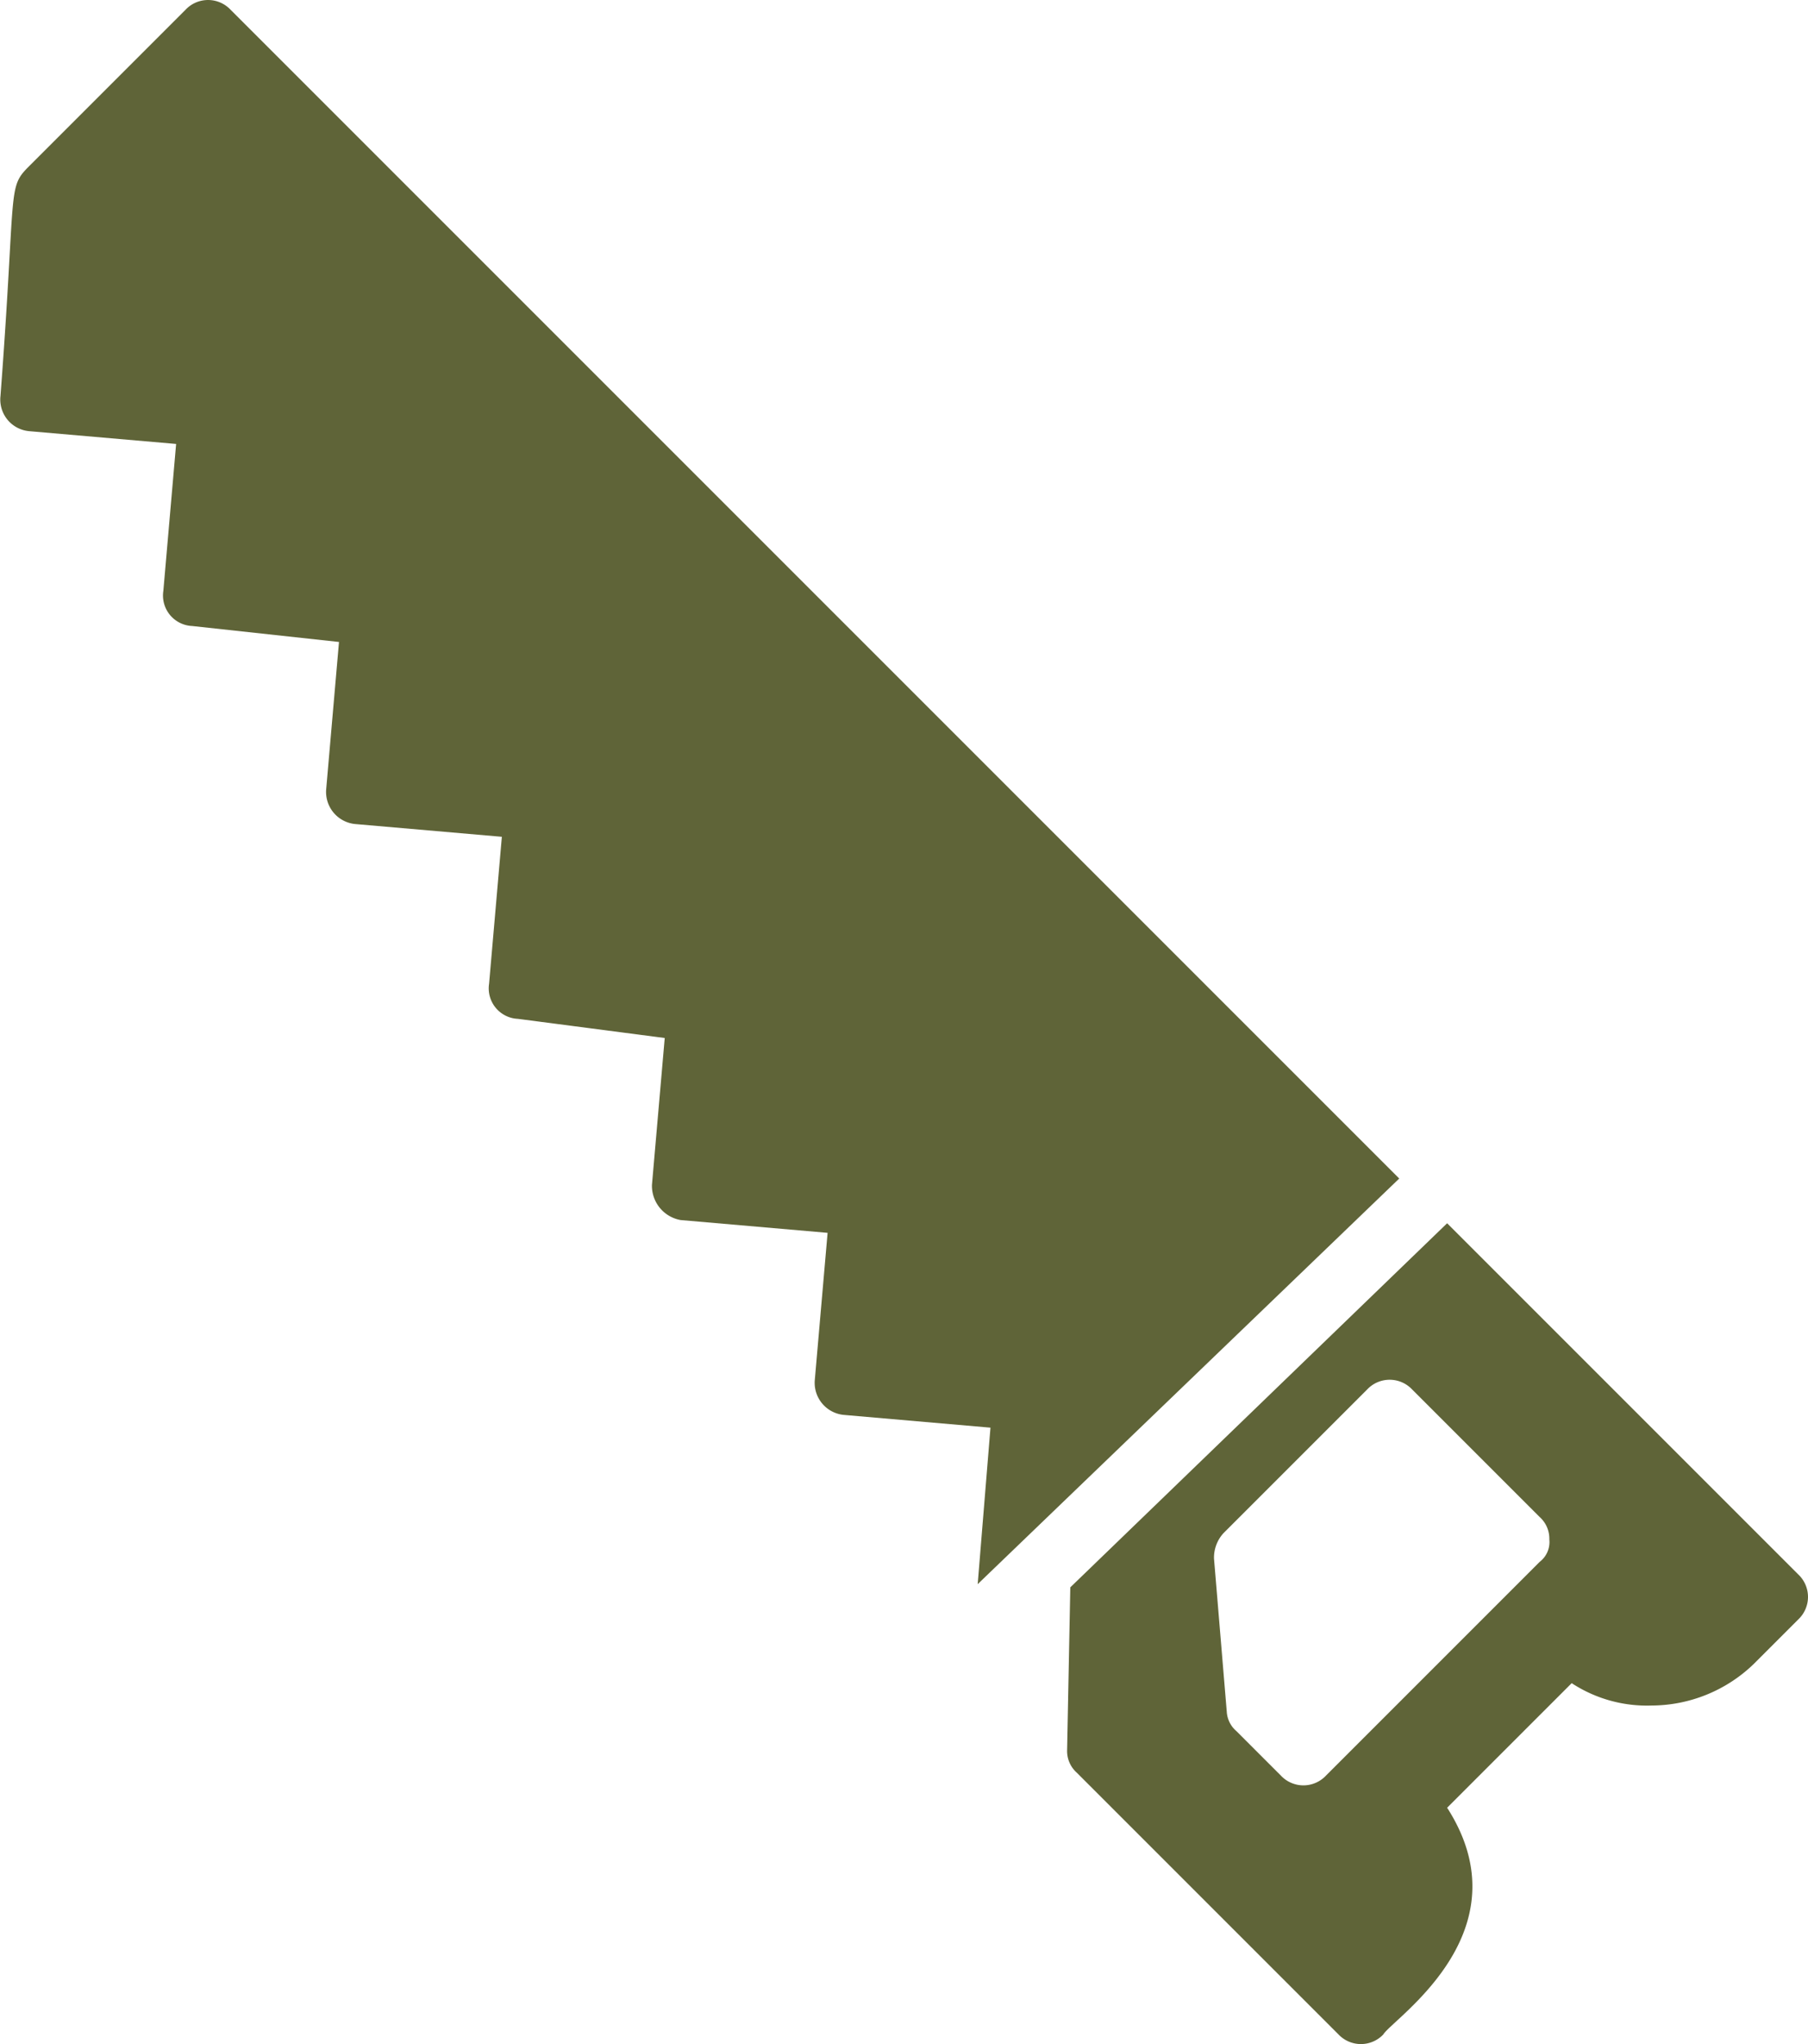
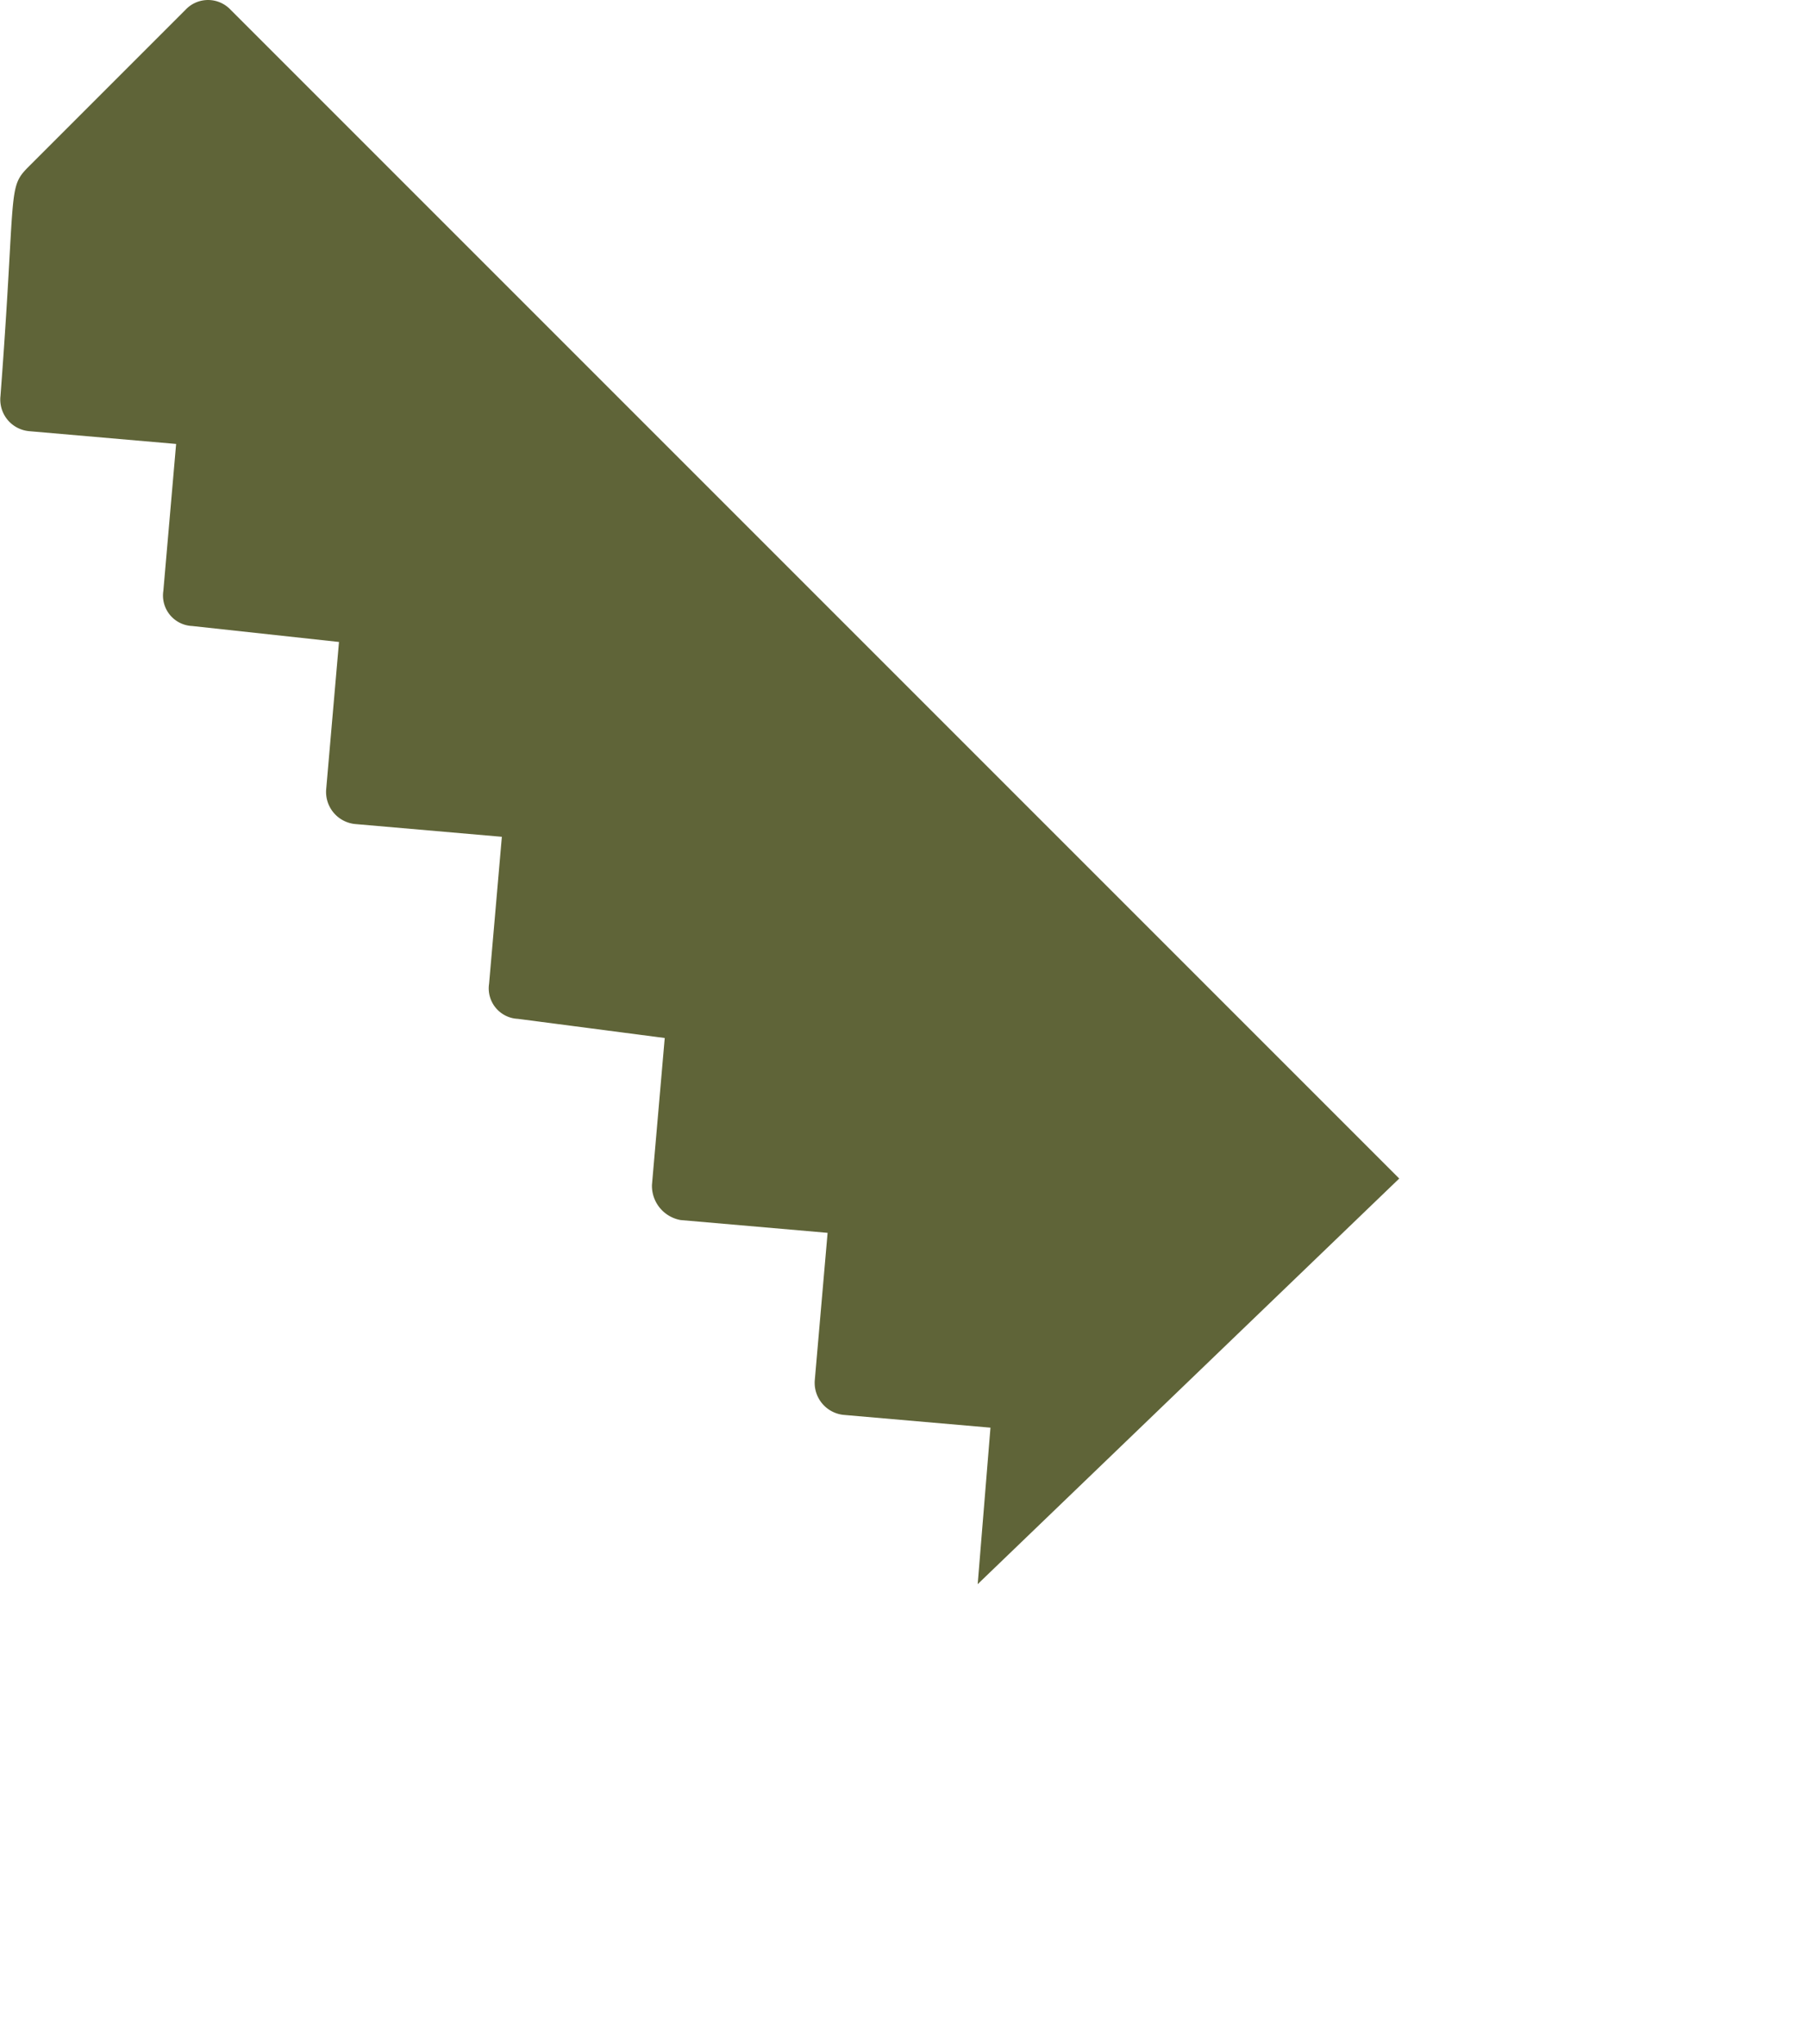
<svg xmlns="http://www.w3.org/2000/svg" width="56.615" height="64" viewBox="0 0 56.615 64">
  <g id="icon_-_handcraft" data-name="icon - handcraft" transform="translate(-4.785 -1)">
    <g id="Group_2515" data-name="Group 2515">
      <g id="Group_2514" data-name="Group 2514">
        <path id="Path_246" data-name="Path 246" d="M35.4,50.6l.4-4.9-4.6-.4a1.009,1.009,0,0,1-.9-1.1l.4-4.6-4.6-.4a1.088,1.088,0,0,1-.9-1.1l.4-4.6L21,32.9a.955.955,0,0,1-.9-1.1l.4-4.6-4.6-.4a1.009,1.009,0,0,1-.9-1.1l.4-4.6-4.6-.5a.955.955,0,0,1-.9-1.1l.4-4.6-4.6-.4a.993.993,0,0,1-.9-1.1c.5-6.6.2-6.5.9-7.2l4.9-4.9a.967.967,0,0,1,1.4,0L48.6,37.9Z" fill="#5f6438" />
      </g>
    </g>
    <g id="Group_2517" data-name="Group 2517">
      <g id="Group_2516" data-name="Group 2516">
-         <path id="Path_247" data-name="Path 247" d="M61.1,50.3l-11-11L38.3,50.7l-.1,5.1a.908.908,0,0,0,.3.7l8.2,8.2a.967.967,0,0,0,1.4,0c.3-.5,4.5-3.2,2-7.1L54,53.7a4.3,4.3,0,0,0,2.5.7,4.626,4.626,0,0,0,3.2-1.3l1.4-1.4a.967.967,0,0,0,0-1.4ZM53,49.9l-6.7,6.7a.967.967,0,0,1-1.4,0l-1.4-1.4a.864.864,0,0,1-.3-.6l-.4-4.8a1.135,1.135,0,0,1,.3-.8l4.5-4.5a.967.967,0,0,1,1.4,0l4,4a.908.908,0,0,1,.3.7.779.779,0,0,1-.3.7Z" fill="#5f6438" />
-       </g>
+         </g>
    </g>
  </g>
</svg>